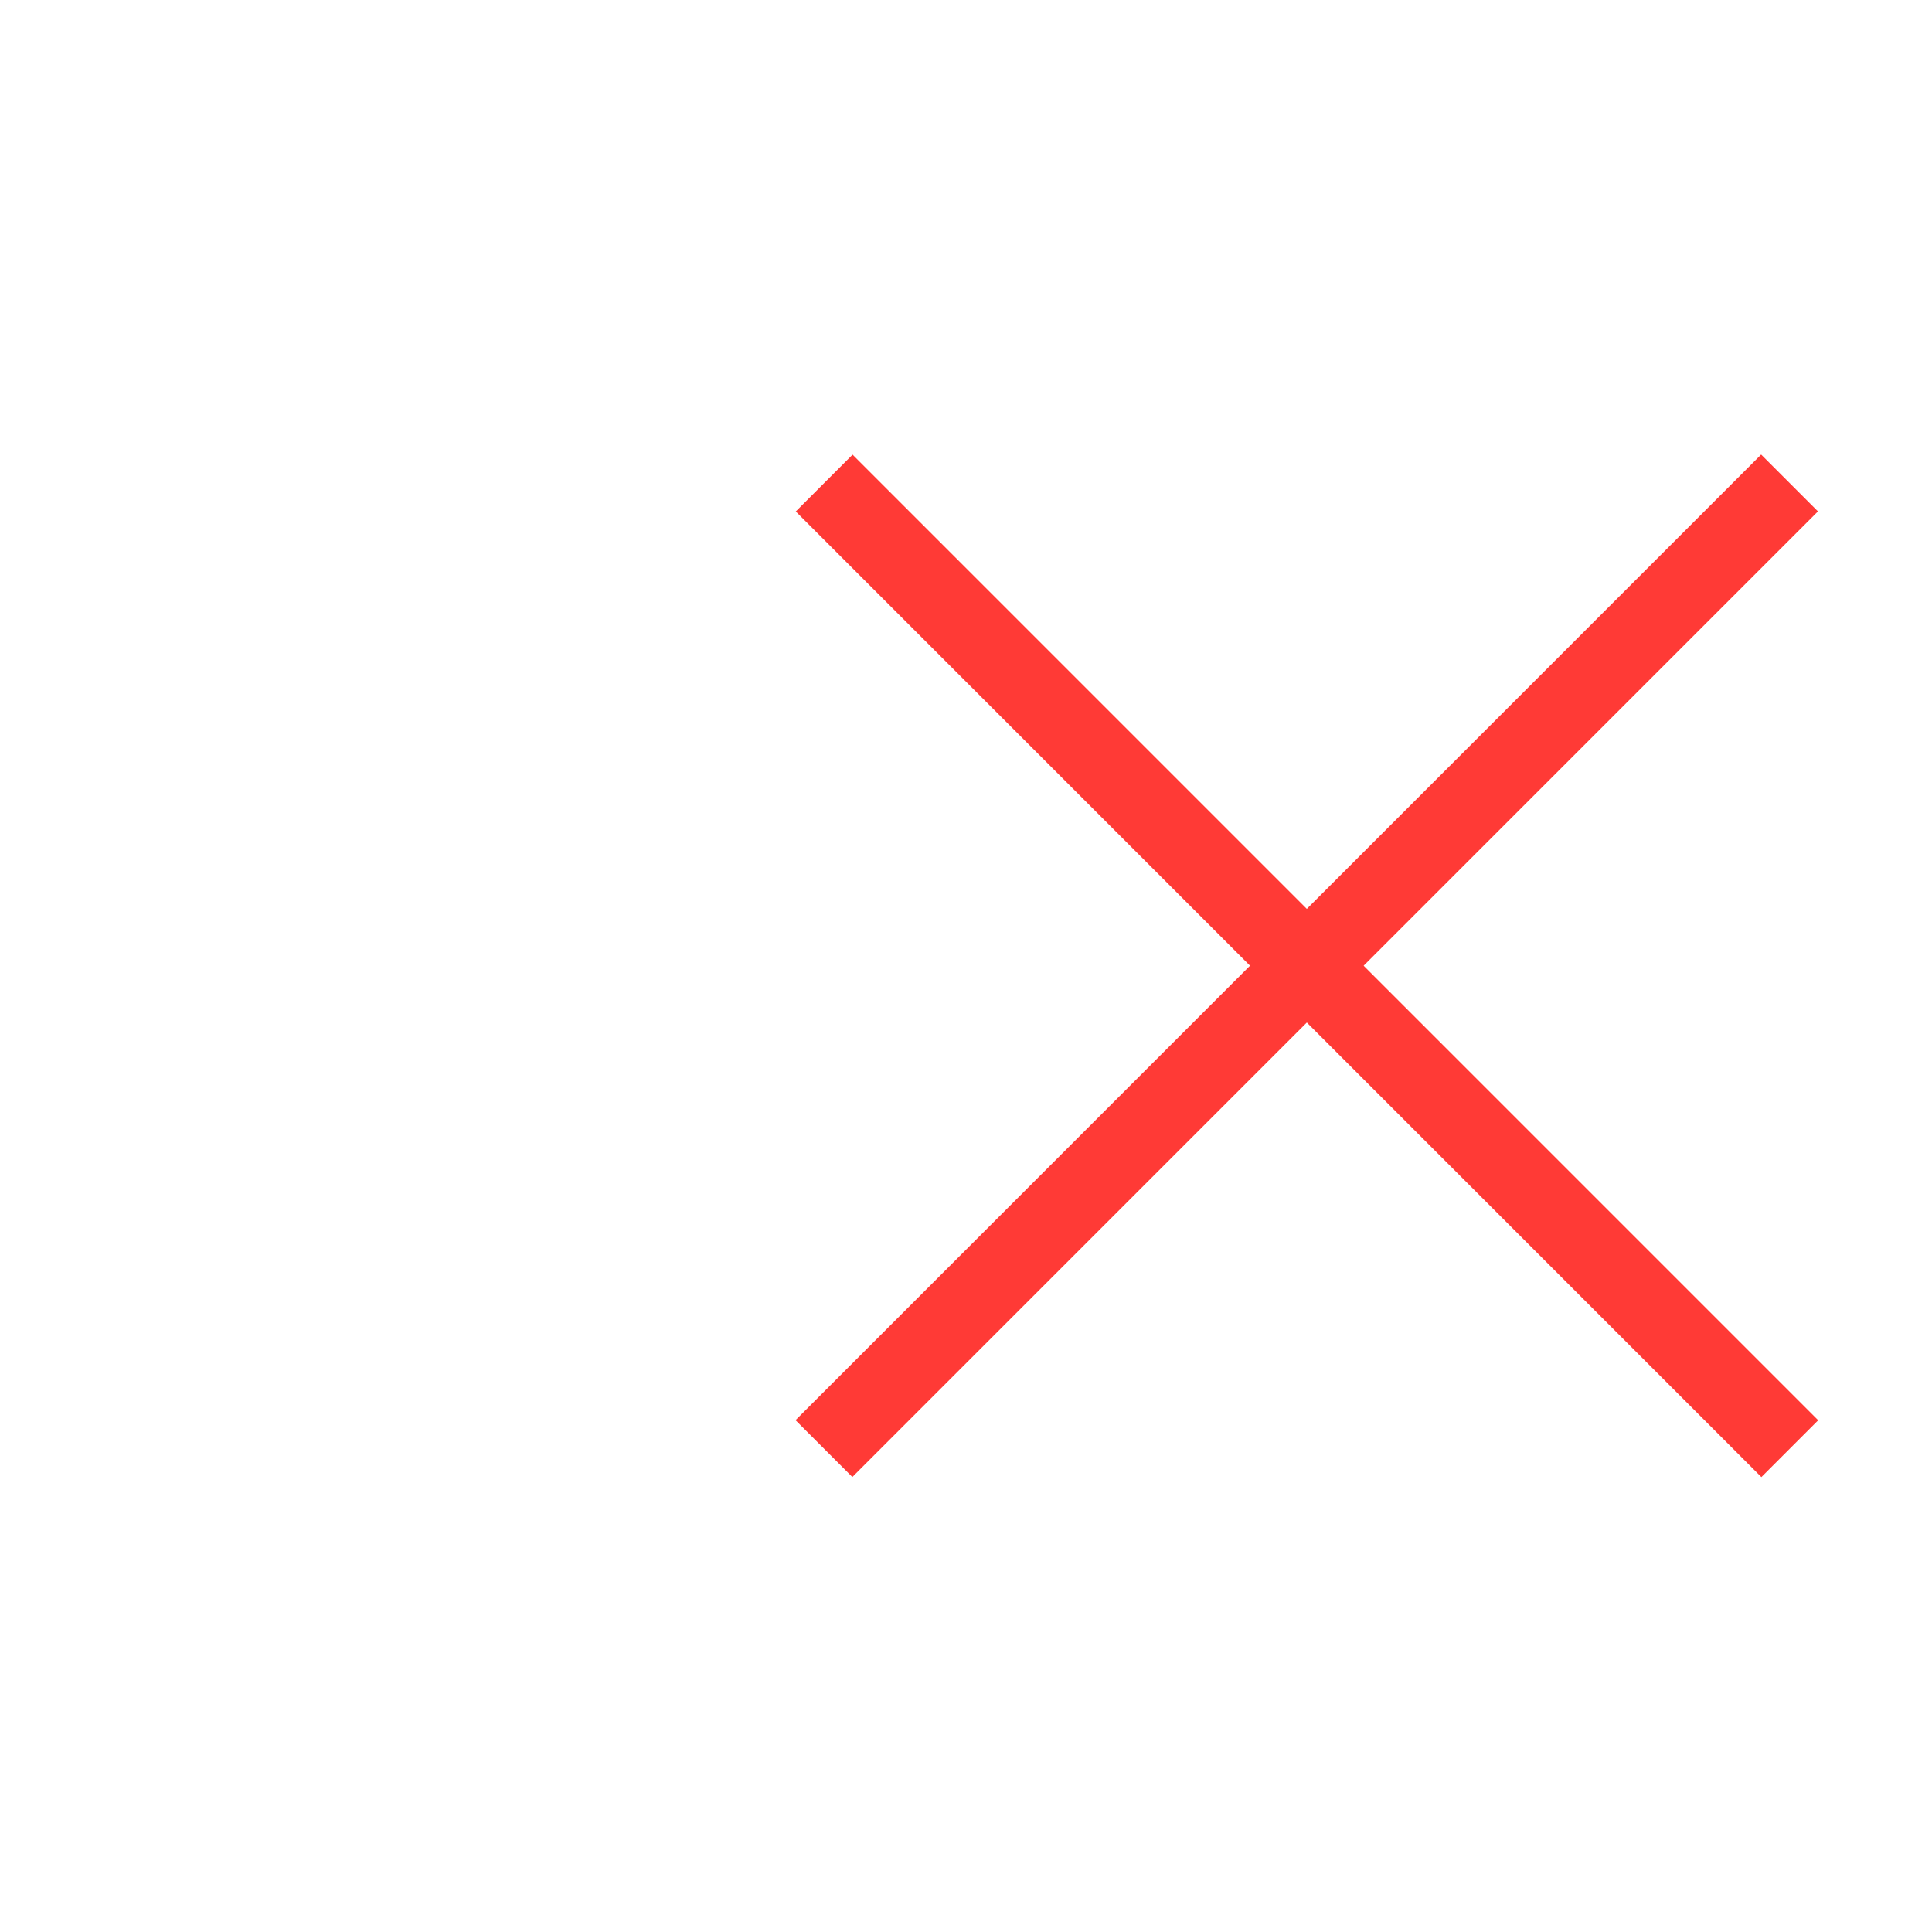
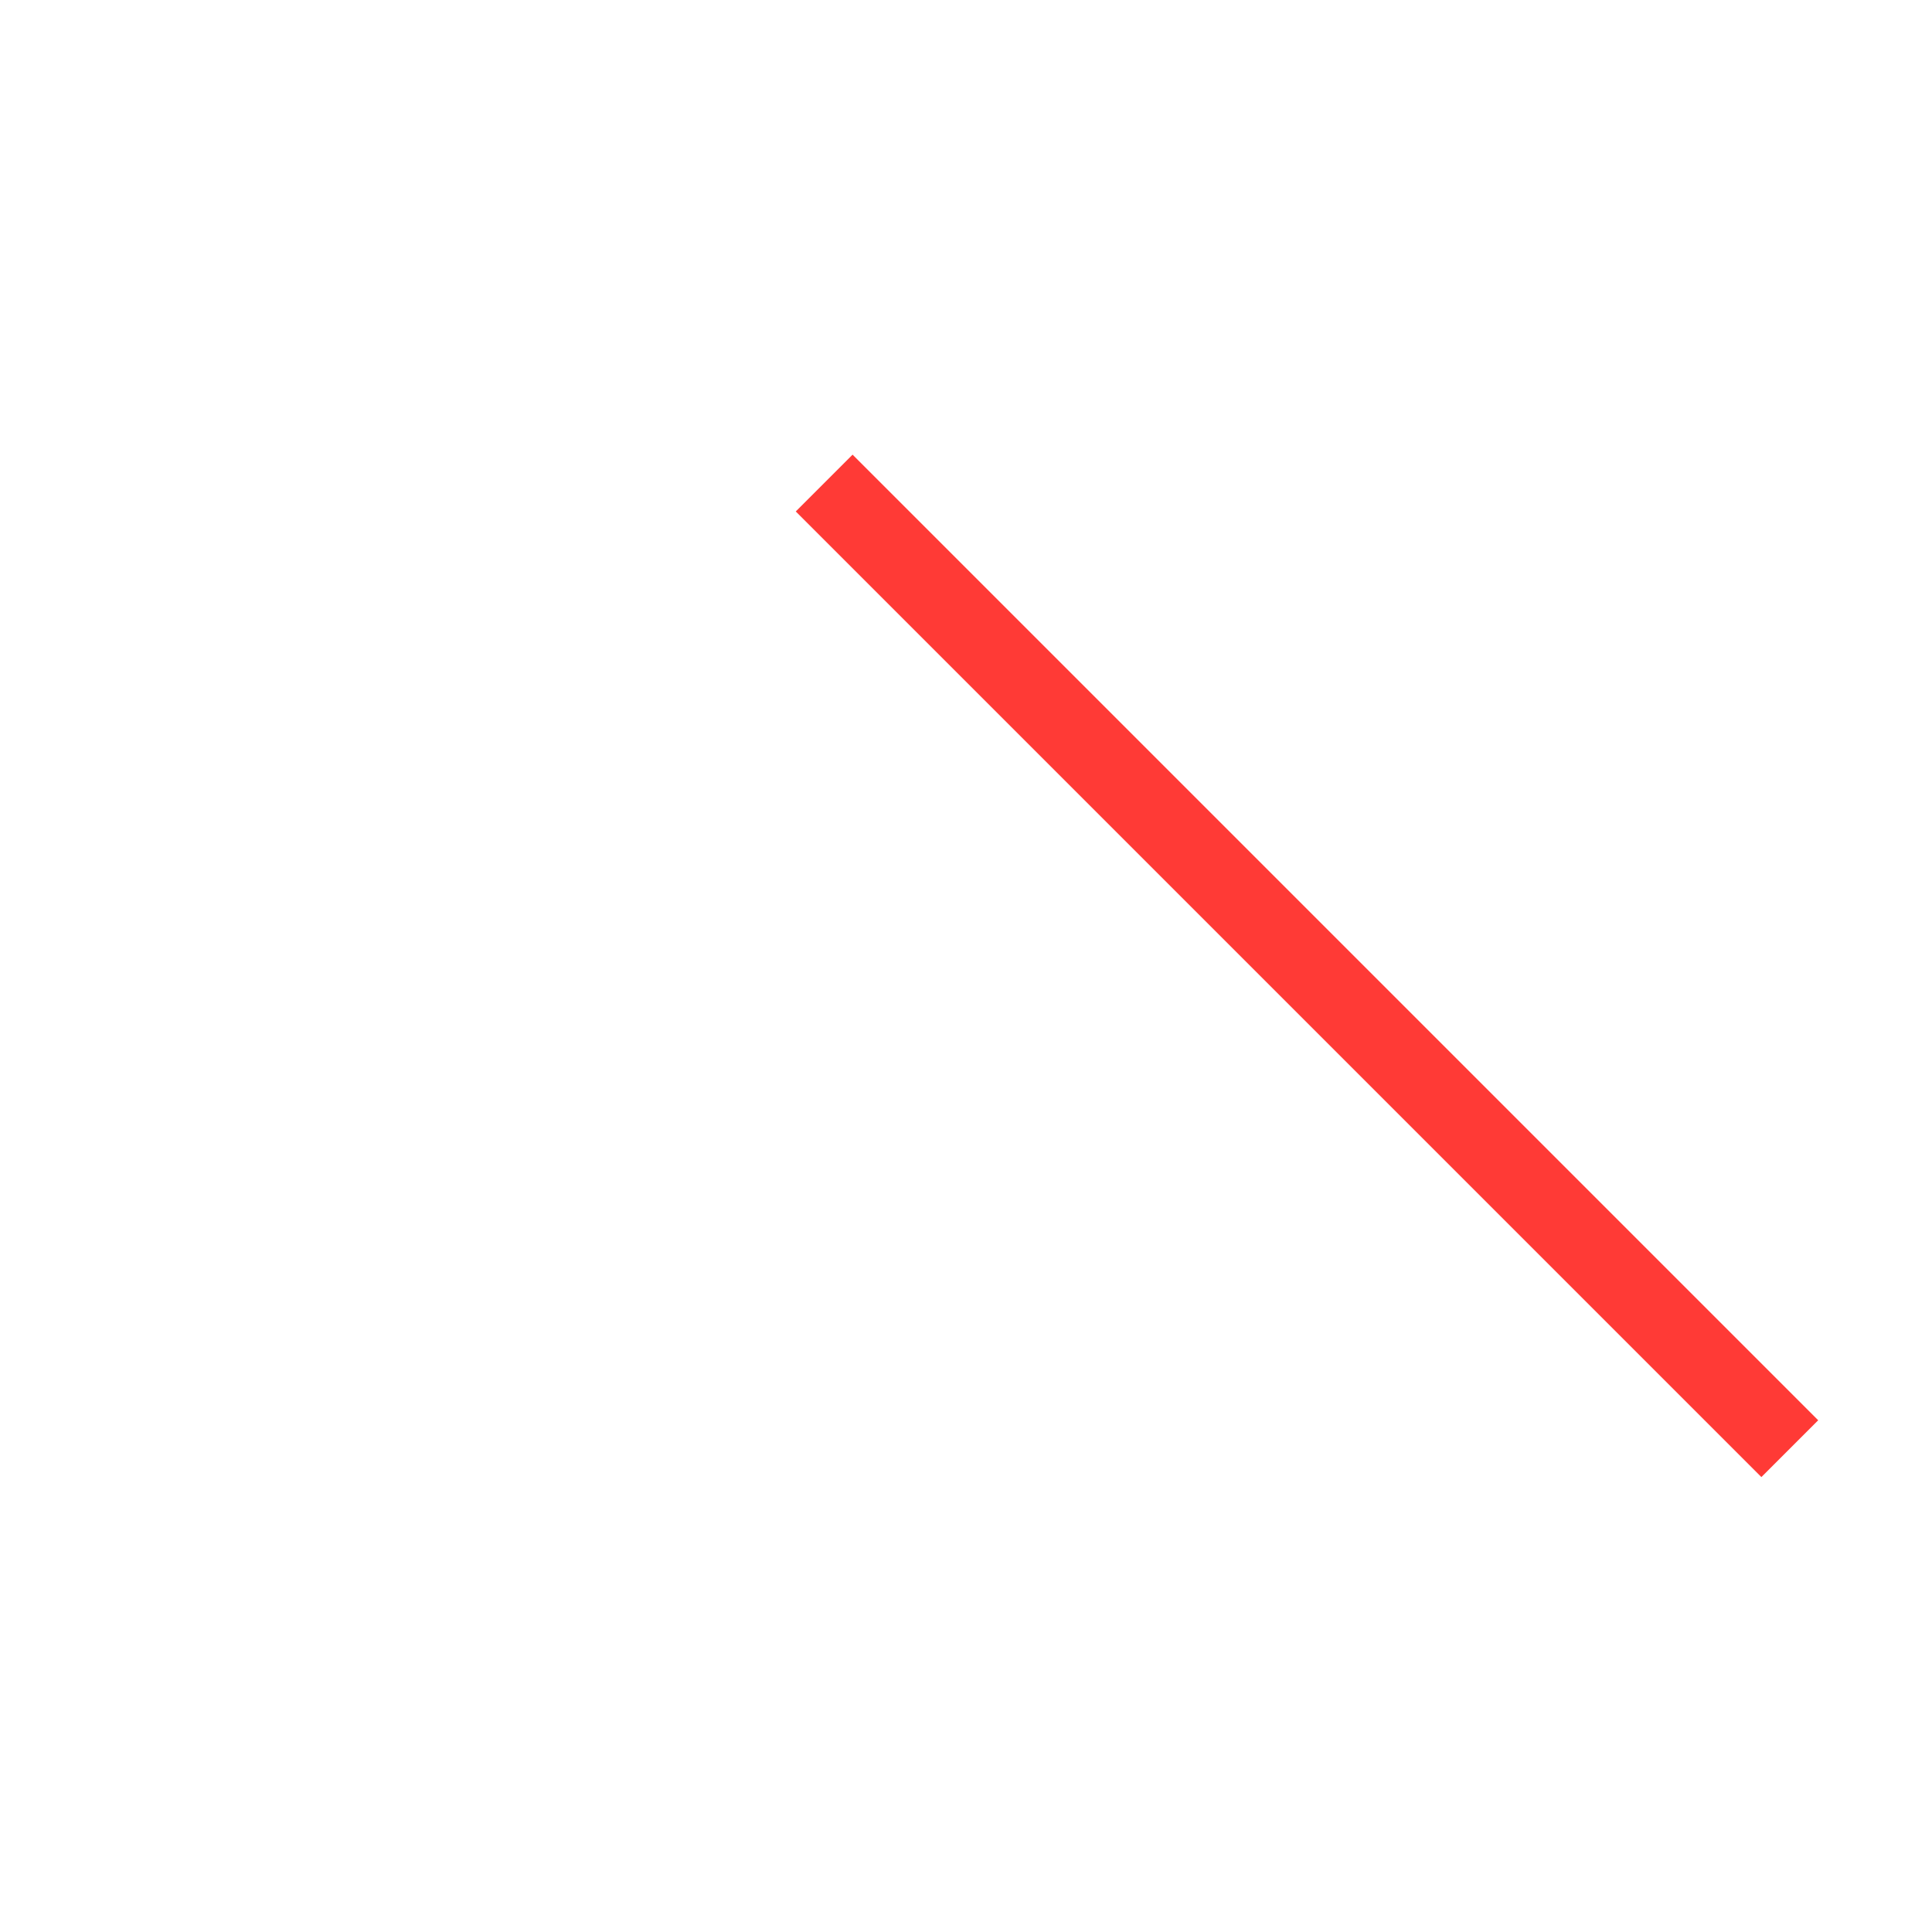
<svg xmlns="http://www.w3.org/2000/svg" width="34" height="34" viewBox="0 0 34 34" fill="none">
  <rect x="15.004" y="8.001" width="24.032" height="1.414" transform="rotate(45 15.004 8.001)" fill="#FF3A36" />
-   <rect x="14" y="24.993" width="24.032" height="1.414" transform="rotate(-45 14 24.993)" fill="#FF3A36" />
</svg>